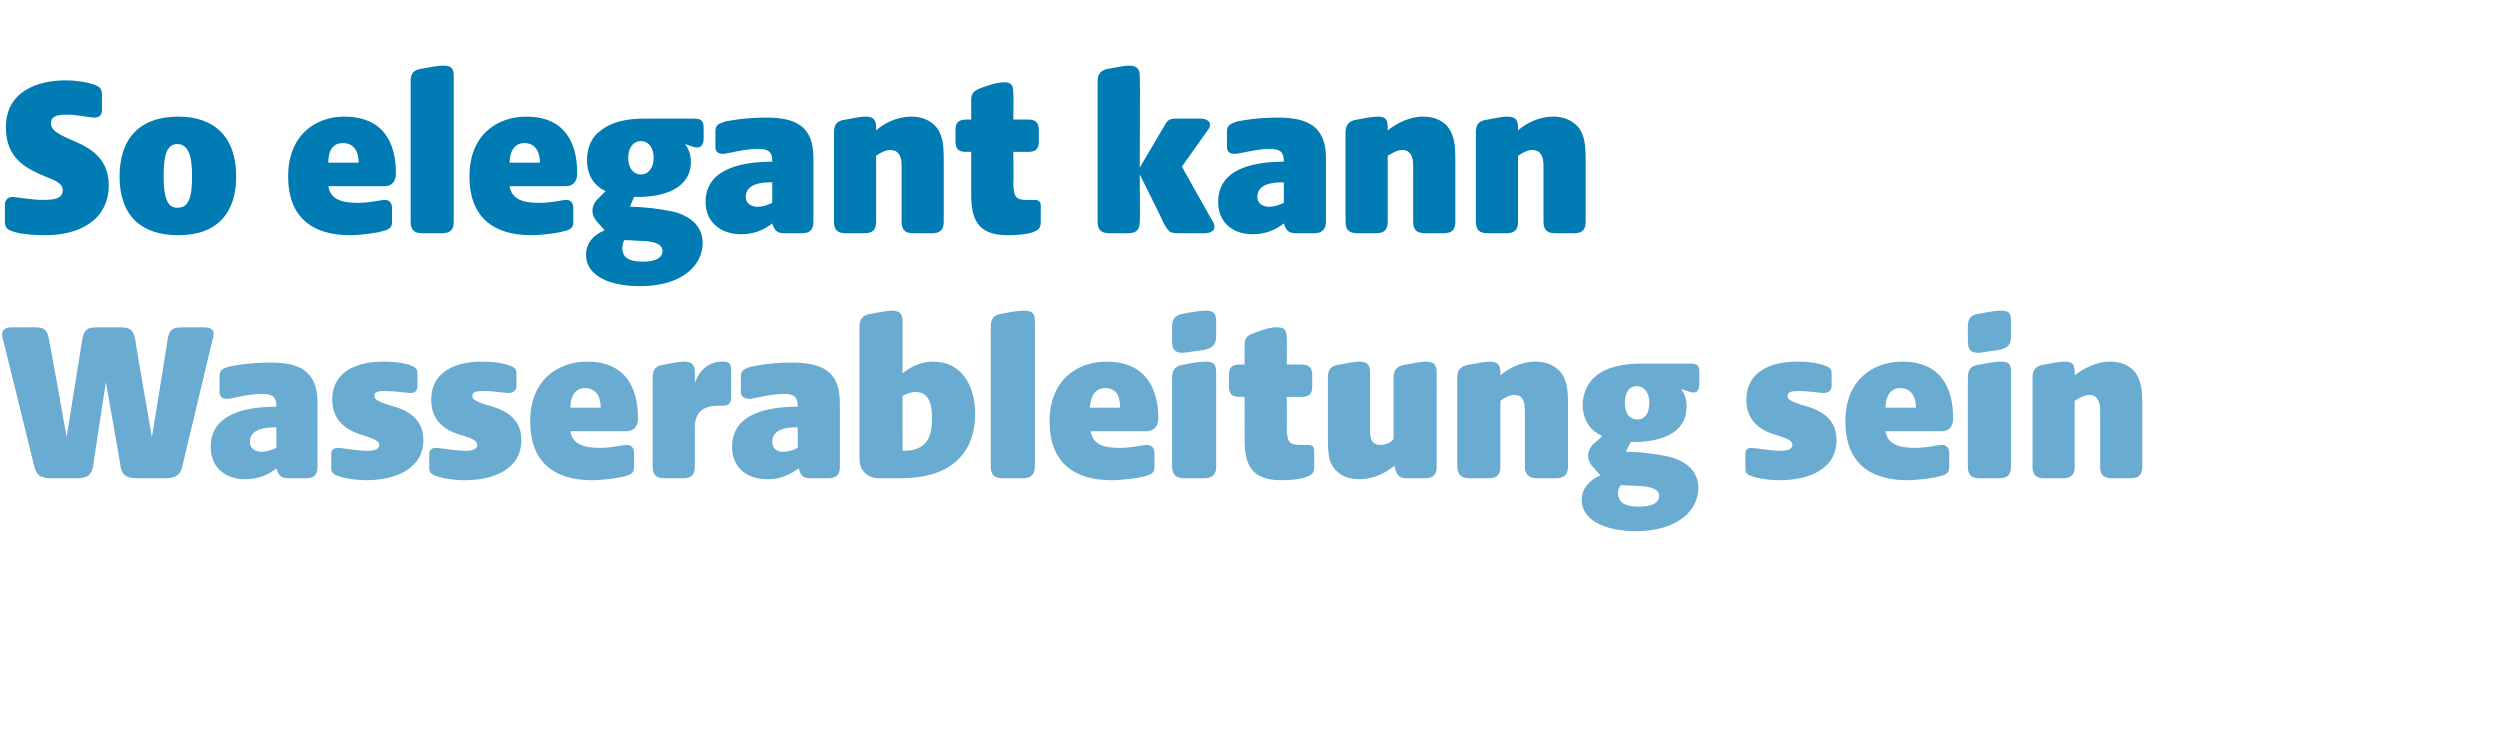
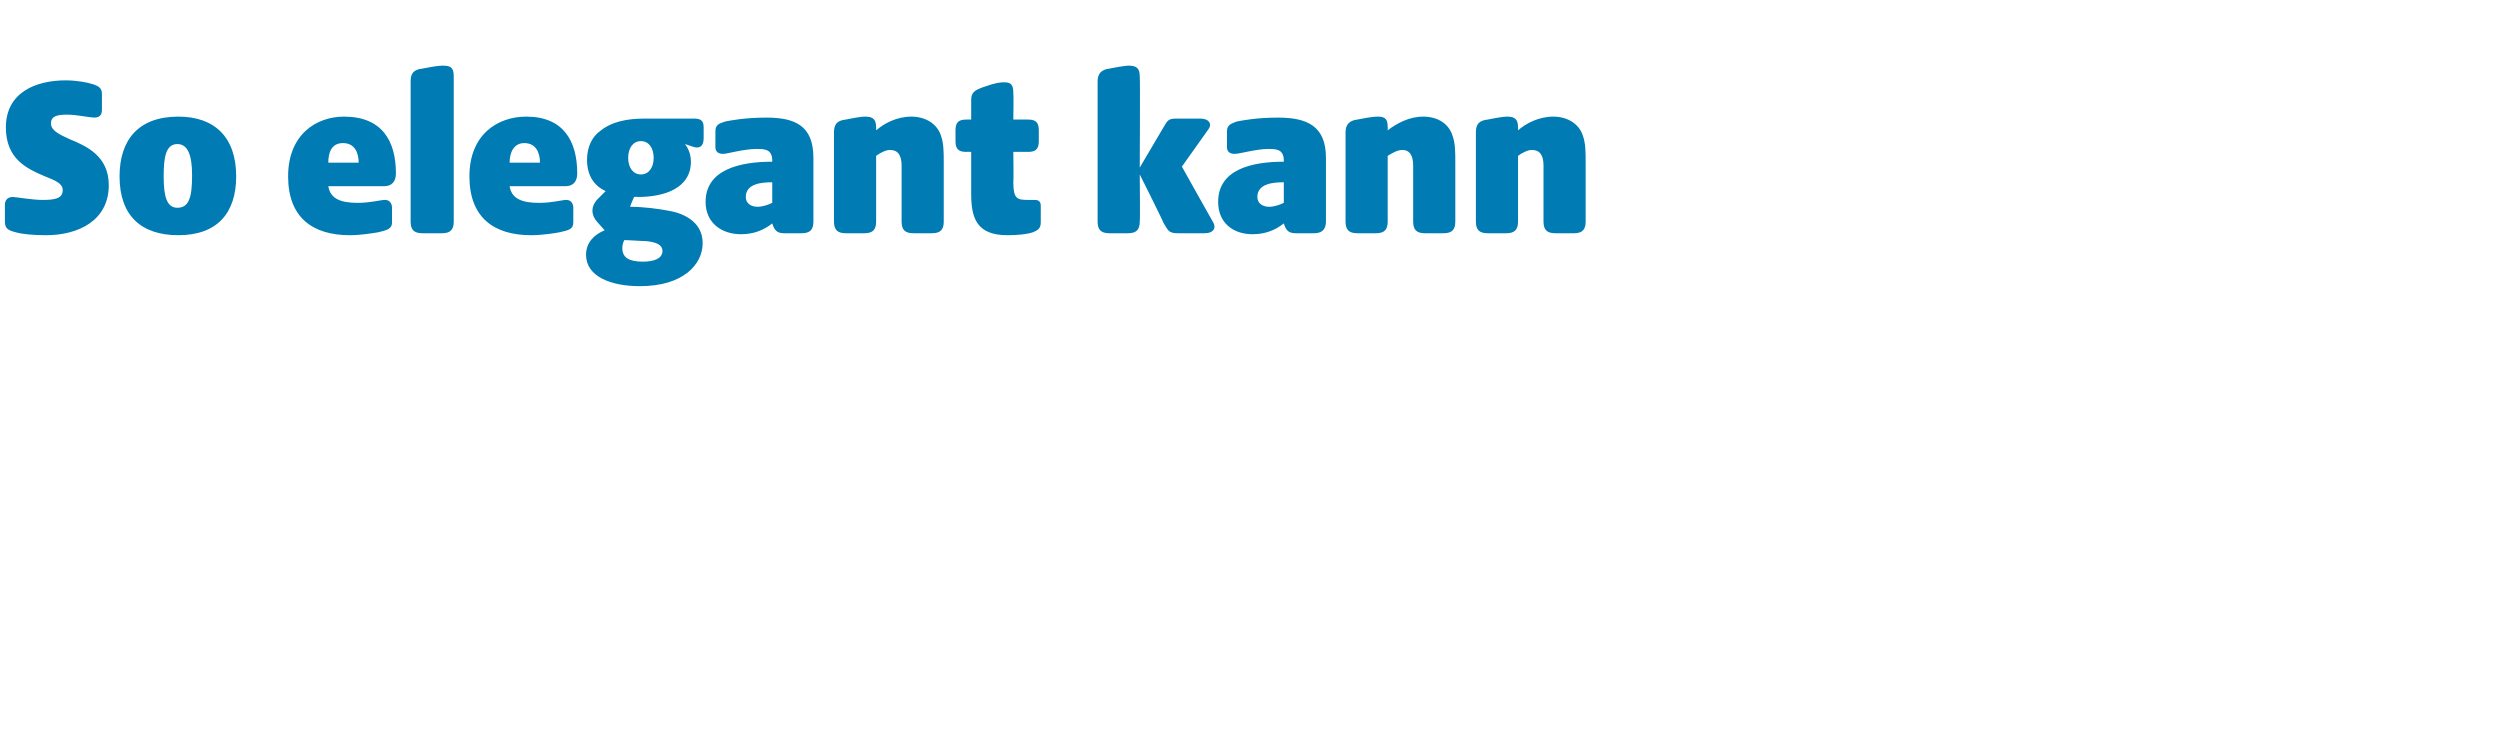
<svg xmlns="http://www.w3.org/2000/svg" version="1.1" width="255.1px" height="75.2px" viewBox="0 -6 255.1 75.2" style="top:-6px">
  <desc>So elegant kann Wasserableitung sein</desc>
  <defs />
  <g id="Polygon48050">
-     <path d="M 3.5 41.6 C 3.5 41.6 0.3 28.6 0.3 28.6 C 0.1 28 0.2 27.4 1.2 27.4 C 1.2 27.4 3.5 27.4 3.5 27.4 C 4.5 27.4 4.8 27.6 5 28.6 C 5.02 28.62 6.8 38.6 6.8 38.6 C 6.8 38.6 8.4 28.62 8.4 28.6 C 8.6 27.6 8.9 27.4 10 27.4 C 10 27.4 12.3 27.4 12.3 27.4 C 13.3 27.4 13.6 27.7 13.8 28.6 C 13.75 28.62 15.5 38.6 15.5 38.6 C 15.5 38.6 17.14 28.62 17.1 28.6 C 17.3 27.6 17.6 27.4 18.7 27.4 C 18.7 27.4 20.8 27.4 20.8 27.4 C 21.9 27.4 21.9 28 21.7 28.6 C 21.7 28.6 18.6 41.6 18.6 41.6 C 18.4 42.5 17.9 42.8 16.8 42.8 C 16.8 42.8 14.1 42.8 14.1 42.8 C 13 42.8 12.5 42.6 12.3 41.6 C 12.34 41.61 10.8 33 10.8 33 C 10.8 33 9.48 41.61 9.5 41.6 C 9.3 42.6 8.8 42.8 7.7 42.8 C 7.7 42.8 5.2 42.8 5.2 42.8 C 4.2 42.8 3.7 42.5 3.5 41.6 Z M 21.5 39.6 C 21.5 36.3 24.9 35.5 28.2 35.5 C 28.2 35.5 28.2 35.4 28.2 35.4 C 28.2 34.2 27.4 34.2 26.6 34.2 C 25.3 34.2 23.6 34.7 23.2 34.7 C 22.7 34.7 22.4 34.5 22.4 34 C 22.4 34 22.4 32.4 22.4 32.4 C 22.4 31.7 22.8 31.6 23.4 31.4 C 23.9 31.3 25.4 31 27.6 31 C 30.5 31 32.4 31.8 32.4 35.1 C 32.4 35.1 32.4 41.6 32.4 41.6 C 32.4 42.4 32.1 42.8 31.2 42.8 C 31.2 42.8 29.4 42.8 29.4 42.8 C 28.6 42.8 28.4 42.4 28.2 41.8 C 28.2 41.8 28.2 41.8 28.2 41.8 C 27.3 42.5 26.3 42.9 25 42.9 C 23.1 42.9 21.5 41.8 21.5 39.6 Z M 26.7 40.1 C 27.2 40.1 27.8 39.9 28.2 39.7 C 28.2 39.7 28.2 37.6 28.2 37.6 C 27.2 37.6 25.5 37.7 25.5 39.1 C 25.5 39.8 26.1 40.1 26.7 40.1 Z M 34.6 42.6 C 33.9 42.4 33.8 42.1 33.8 41.8 C 33.8 41.8 33.8 40.3 33.8 40.3 C 33.8 39.8 34.2 39.7 34.5 39.7 C 34.8 39.7 36.4 40 37.5 40 C 38.3 40 38.7 39.8 38.7 39.4 C 38.7 39 38.2 38.8 37.3 38.5 C 35.9 38.1 33.9 37.3 33.9 34.8 C 33.9 31.9 36.4 30.9 39.1 30.9 C 40.1 30.9 41 31 41.7 31.2 C 42.2 31.4 42.6 31.5 42.6 32.1 C 42.6 32.1 42.6 33.4 42.6 33.4 C 42.6 33.9 42.3 34.1 41.9 34.1 C 41.5 34.1 40.3 33.9 39.3 33.9 C 38.5 33.9 38.2 34 38.2 34.4 C 38.2 34.8 38.7 35 39.6 35.3 C 41.1 35.7 43.2 36.4 43.2 38.9 C 43.2 41.8 40.4 43 37.4 43 C 36.2 43 35.1 42.8 34.6 42.6 Z M 44.6 42.6 C 43.9 42.4 43.8 42.1 43.8 41.8 C 43.8 41.8 43.8 40.3 43.8 40.3 C 43.8 39.8 44.2 39.7 44.5 39.7 C 44.9 39.7 46.5 40 47.5 40 C 48.3 40 48.7 39.8 48.7 39.4 C 48.7 39 48.3 38.8 47.4 38.5 C 45.9 38.1 44 37.3 44 34.8 C 44 31.9 46.5 30.9 49.2 30.9 C 50.2 30.9 51 31 51.7 31.2 C 52.3 31.4 52.7 31.5 52.7 32.1 C 52.7 32.1 52.7 33.4 52.7 33.4 C 52.7 33.9 52.3 34.1 51.9 34.1 C 51.5 34.1 50.4 33.9 49.3 33.9 C 48.6 33.9 48.2 34 48.2 34.4 C 48.2 34.8 48.7 35 49.6 35.3 C 51.1 35.7 53.2 36.4 53.2 38.9 C 53.2 41.8 50.5 43 47.4 43 C 46.2 43 45.1 42.8 44.6 42.6 Z M 54.1 37 C 54.1 32.7 57 30.9 59.9 30.9 C 63.7 30.9 65.1 33.4 65.1 36.7 C 65.1 37.5 64.7 38 63.9 38 C 63.9 38 58.2 38 58.2 38 C 58.4 39.3 59.5 39.7 61.2 39.7 C 62.5 39.7 63.5 39.4 64 39.4 C 64.4 39.4 64.7 39.7 64.7 40.2 C 64.7 40.2 64.7 41.7 64.7 41.7 C 64.7 42.4 64.2 42.5 63.3 42.7 C 62.8 42.8 61.5 43 60.4 43 C 56.6 43 54.1 41.2 54.1 37 Z M 61.3 35.6 C 61.3 34.6 60.9 33.6 59.7 33.6 C 58.6 33.6 58.2 34.6 58.2 35.6 C 58.2 35.6 61.3 35.6 61.3 35.6 Z M 66.6 41.6 C 66.6 41.6 66.6 32.5 66.6 32.5 C 66.6 31.7 66.9 31.3 67.8 31.2 C 69.3 30.9 69.6 30.9 69.8 30.9 C 70.6 30.9 70.9 31.2 70.9 32 C 70.9 32 70.9 33.1 70.9 33.1 C 71.4 31.6 72.5 30.9 73.7 30.9 C 74.3 30.9 74.6 31 74.6 31.7 C 74.6 31.7 74.6 34.6 74.6 34.6 C 74.6 35.3 74.2 35.4 73.6 35.4 C 73.6 35.4 73.3 35.4 73.3 35.4 C 72.4 35.4 70.9 35.6 70.9 37.6 C 70.9 37.6 70.9 41.6 70.9 41.6 C 70.9 42.4 70.6 42.8 69.7 42.8 C 69.7 42.8 67.8 42.8 67.8 42.8 C 66.9 42.8 66.6 42.4 66.6 41.6 Z M 74.7 39.6 C 74.7 36.3 78.1 35.5 81.4 35.5 C 81.4 35.5 81.4 35.4 81.4 35.4 C 81.4 34.2 80.6 34.2 79.9 34.2 C 78.6 34.2 76.9 34.7 76.5 34.7 C 76 34.7 75.6 34.5 75.6 34 C 75.6 34 75.6 32.4 75.6 32.4 C 75.6 31.7 76.1 31.6 76.7 31.4 C 77.2 31.3 78.6 31 80.8 31 C 83.8 31 85.7 31.8 85.7 35.1 C 85.7 35.1 85.7 41.6 85.7 41.6 C 85.7 42.4 85.4 42.8 84.5 42.8 C 84.5 42.8 82.7 42.8 82.7 42.8 C 81.8 42.8 81.7 42.4 81.5 41.8 C 81.5 41.8 81.5 41.8 81.5 41.8 C 80.5 42.5 79.6 42.9 78.3 42.9 C 76.3 42.9 74.7 41.8 74.7 39.6 Z M 79.9 40.1 C 80.5 40.1 81 39.9 81.4 39.7 C 81.4 39.7 81.4 37.6 81.4 37.6 C 80.4 37.6 78.8 37.7 78.8 39.1 C 78.8 39.8 79.3 40.1 79.9 40.1 Z M 89.7 42.8 C 88.5 42.8 87.7 42 87.7 40.8 C 87.7 40.8 87.7 27.3 87.7 27.3 C 87.7 26.5 88.1 26.1 89 26 C 90.5 25.7 90.8 25.7 91 25.7 C 91.8 25.7 92.1 26 92.1 26.8 C 92.1 26.8 92.1 32.1 92.1 32.1 C 92.7 31.6 93.8 30.9 95.2 30.9 C 98.1 30.9 99.5 33.3 99.5 36.2 C 99.5 40.7 96.5 42.8 92 42.8 C 92 42.8 89.7 42.8 89.7 42.8 Z M 92.2 40 C 94.2 40 95.1 39 95.1 36.8 C 95.1 35.6 95 34 93.4 34 C 92.9 34 92.5 34.2 92.1 34.4 C 92.09 34.36 92.1 40 92.1 40 C 92.1 40 92.16 40 92.2 40 Z M 101.1 41.6 C 101.1 41.6 101.1 27.3 101.1 27.3 C 101.1 26.5 101.4 26.1 102.3 26 C 103.8 25.7 104.2 25.7 104.4 25.7 C 105.3 25.7 105.6 25.9 105.6 26.8 C 105.6 26.8 105.6 41.6 105.6 41.6 C 105.6 42.4 105.2 42.8 104.4 42.8 C 104.4 42.8 102.3 42.8 102.3 42.8 C 101.4 42.8 101.1 42.4 101.1 41.6 Z M 107.1 37 C 107.1 32.7 110 30.9 112.9 30.9 C 116.7 30.9 118.2 33.4 118.2 36.7 C 118.2 37.5 117.7 38 117 38 C 117 38 111.3 38 111.3 38 C 111.5 39.3 112.5 39.7 114.2 39.7 C 115.6 39.7 116.6 39.4 117 39.4 C 117.5 39.4 117.8 39.7 117.8 40.2 C 117.8 40.2 117.8 41.7 117.8 41.7 C 117.8 42.4 117.2 42.5 116.4 42.7 C 115.8 42.8 114.5 43 113.4 43 C 109.6 43 107.1 41.2 107.1 37 Z M 114.3 35.6 C 114.3 34.6 114 33.6 112.8 33.6 C 111.6 33.6 111.3 34.6 111.2 35.6 C 111.2 35.6 114.3 35.6 114.3 35.6 Z M 119.6 41.6 C 119.6 41.6 119.6 32.5 119.6 32.5 C 119.6 31.7 120 31.3 120.8 31.2 C 122.3 30.9 122.8 30.9 123 30.9 C 123.8 30.9 124.1 31.1 124.1 32 C 124.1 32 124.1 41.6 124.1 41.6 C 124.1 42.4 123.7 42.8 122.9 42.8 C 122.9 42.8 120.8 42.8 120.8 42.8 C 120 42.8 119.6 42.4 119.6 41.6 Z M 119.6 27.3 C 119.6 26.5 120 26.1 120.8 26 C 122.3 25.7 122.8 25.7 123 25.7 C 123.8 25.7 124.1 25.9 124.1 26.8 C 124.1 26.8 124.1 28.3 124.1 28.3 C 124.1 29.2 123.7 29.5 122.9 29.7 C 121.4 29.9 120.9 30 120.7 30 C 119.9 30 119.6 29.7 119.6 28.8 C 119.6 28.8 119.6 27.3 119.6 27.3 Z M 127 38.8 C 126.98 38.8 127 34.5 127 34.5 C 127 34.5 126.48 34.48 126.5 34.5 C 125.7 34.5 125.4 34.2 125.4 33.4 C 125.4 33.4 125.4 32.3 125.4 32.3 C 125.4 31.5 125.7 31.2 126.5 31.2 C 126.48 31.19 127 31.2 127 31.2 C 127 31.2 126.98 29.25 127 29.2 C 127 28.4 127.3 28.2 128.2 27.9 C 129.5 27.4 130 27.4 130.3 27.4 C 131.1 27.4 131.3 27.7 131.3 28.5 C 131.33 28.5 131.3 31.2 131.3 31.2 C 131.3 31.2 132.79 31.19 132.8 31.2 C 133.6 31.2 133.9 31.5 133.9 32.3 C 133.9 32.3 133.9 33.4 133.9 33.4 C 133.9 34.2 133.6 34.5 132.8 34.5 C 132.79 34.48 131.3 34.5 131.3 34.5 C 131.3 34.5 131.33 37.6 131.3 37.6 C 131.3 39.3 131.7 39.4 132.8 39.4 C 132.8 39.4 133.5 39.4 133.5 39.4 C 133.9 39.4 134.1 39.6 134.1 40 C 134.1 40 134.1 41.7 134.1 41.7 C 134.1 42.3 133.8 42.5 133.2 42.7 C 132.7 42.9 131.8 43 130.7 43 C 127.6 43 127 41.3 127 38.8 Z M 135.7 41 C 135.5 40.3 135.5 39.4 135.5 38.3 C 135.5 38.3 135.5 32.5 135.5 32.5 C 135.5 31.7 135.8 31.3 136.7 31.2 C 138.2 30.9 138.5 30.9 138.7 30.9 C 139.5 30.9 139.8 31.2 139.8 32 C 139.8 32 139.8 37.9 139.8 37.9 C 139.8 39 140.1 39.4 140.9 39.4 C 141.3 39.4 141.9 39.2 142.2 38.8 C 142.2 38.8 142.2 32.5 142.2 32.5 C 142.2 31.7 142.6 31.3 143.5 31.2 C 145 30.9 145.3 30.9 145.5 30.9 C 146.3 30.9 146.6 31.2 146.6 32 C 146.6 32 146.6 41.6 146.6 41.6 C 146.6 42.4 146.3 42.8 145.4 42.8 C 145.4 42.8 143.5 42.8 143.5 42.8 C 142.7 42.8 142.5 42.4 142.3 41.6 C 142.3 41.6 142.3 41.5 142.3 41.5 C 141.5 42.2 140.2 42.9 138.7 42.9 C 137.3 42.9 136.2 42.3 135.7 41 Z M 148.7 41.6 C 148.7 41.6 148.7 32.5 148.7 32.5 C 148.7 31.7 149.1 31.3 150 31.2 C 151.5 30.9 151.8 30.9 152 30.9 C 152.8 30.9 153.1 31.2 153.1 32 C 153.1 32 153.1 32.3 153.1 32.3 C 153.9 31.6 155.2 30.9 156.7 30.9 C 158.1 30.9 159.3 31.6 159.7 32.8 C 160 33.6 160 34.5 160 35.6 C 160 35.6 160 41.6 160 41.6 C 160 42.4 159.6 42.8 158.8 42.8 C 158.8 42.8 156.8 42.8 156.8 42.8 C 156 42.8 155.6 42.4 155.6 41.6 C 155.6 41.6 155.6 35.9 155.6 35.9 C 155.6 34.8 155.3 34.3 154.5 34.3 C 154 34.3 153.5 34.6 153.1 34.9 C 153.1 34.9 153.1 41.6 153.1 41.6 C 153.1 42.4 152.8 42.8 151.9 42.8 C 151.9 42.8 149.9 42.8 149.9 42.8 C 149.1 42.8 148.7 42.4 148.7 41.6 Z M 161.4 45 C 161.4 43.7 162.4 42.9 163.3 42.5 C 163.3 42.5 162.5 41.6 162.5 41.6 C 161.9 40.9 161.9 40.1 162.5 39.4 C 162.5 39.4 163.5 38.5 163.5 38.5 C 162.4 38 161.5 37 161.5 35.3 C 161.5 33.9 162.2 32.9 162.8 32.4 C 164 31.4 165.7 31.1 167.5 31.1 C 167.5 31.1 172.5 31.1 172.5 31.1 C 173.2 31.1 173.4 31.3 173.4 32 C 173.4 32 173.4 33.1 173.4 33.1 C 173.4 33.8 173.2 34.2 172.5 34 C 172.5 34 171.5 33.7 171.5 33.7 C 171.9 34.1 172.1 34.7 172.1 35.5 C 172.1 38.2 169.5 39.1 166.7 39.1 C 166.73 39.06 166.4 39.1 166.4 39.1 C 166.4 39.1 165.91 40.07 165.9 40.1 C 167.3 40.1 168.8 40.3 169.8 40.5 C 171.1 40.7 173.3 41.5 173.3 43.8 C 173.3 46 171.3 48.2 166.9 48.2 C 164 48.2 161.4 47.2 161.4 45 Z M 167.2 45.7 C 168.4 45.7 169.3 45.4 169.3 44.6 C 169.3 44 168.7 43.7 167.5 43.6 C 167.1 43.6 165.8 43.5 165.4 43.5 C 165.2 43.7 165.1 44 165.1 44.3 C 165.1 45.3 165.9 45.7 167.2 45.7 Z M 167.1 36.8 C 167.9 36.8 168.3 36.1 168.3 35.1 C 168.3 34.1 167.8 33.4 167 33.4 C 166.2 33.4 165.8 34.1 165.8 35.1 C 165.8 36.1 166.2 36.8 167.1 36.8 Z M 178.8 42.6 C 178.1 42.4 178.1 42.1 178.1 41.8 C 178.1 41.8 178.1 40.3 178.1 40.3 C 178.1 39.8 178.4 39.7 178.7 39.7 C 179.1 39.7 180.7 40 181.7 40 C 182.5 40 182.9 39.8 182.9 39.4 C 182.9 39 182.5 38.8 181.6 38.5 C 180.1 38.1 178.2 37.3 178.2 34.8 C 178.2 31.9 180.7 30.9 183.4 30.9 C 184.4 30.9 185.2 31 185.9 31.2 C 186.5 31.4 186.9 31.5 186.9 32.1 C 186.9 32.1 186.9 33.4 186.9 33.4 C 186.9 33.9 186.5 34.1 186.1 34.1 C 185.7 34.1 184.6 33.9 183.5 33.9 C 182.8 33.9 182.4 34 182.4 34.4 C 182.4 34.8 182.9 35 183.8 35.3 C 185.3 35.7 187.4 36.4 187.4 38.9 C 187.4 41.8 184.7 43 181.6 43 C 180.4 43 179.3 42.8 178.8 42.6 Z M 188.3 37 C 188.3 32.7 191.2 30.9 194.1 30.9 C 197.9 30.9 199.3 33.4 199.3 36.7 C 199.3 37.5 198.9 38 198.1 38 C 198.1 38 192.4 38 192.4 38 C 192.6 39.3 193.7 39.7 195.4 39.7 C 196.7 39.7 197.7 39.4 198.2 39.4 C 198.6 39.4 198.9 39.7 198.9 40.2 C 198.9 40.2 198.9 41.7 198.9 41.7 C 198.9 42.4 198.4 42.5 197.5 42.7 C 197 42.8 195.7 43 194.6 43 C 190.8 43 188.3 41.2 188.3 37 Z M 195.5 35.6 C 195.5 34.6 195.1 33.6 193.9 33.6 C 192.8 33.6 192.4 34.6 192.4 35.6 C 192.4 35.6 195.5 35.6 195.5 35.6 Z M 200.8 41.6 C 200.8 41.6 200.8 32.5 200.8 32.5 C 200.8 31.7 201.1 31.3 202 31.2 C 203.5 30.9 203.9 30.9 204.1 30.9 C 205 30.9 205.2 31.1 205.2 32 C 205.2 32 205.2 41.6 205.2 41.6 C 205.2 42.4 204.9 42.8 204 42.8 C 204 42.8 202 42.8 202 42.8 C 201.1 42.8 200.8 42.4 200.8 41.6 Z M 200.8 27.3 C 200.8 26.5 201.1 26.1 202 26 C 203.5 25.7 204 25.7 204.1 25.7 C 205 25.7 205.2 25.9 205.2 26.8 C 205.2 26.8 205.2 28.3 205.2 28.3 C 205.2 29.2 204.9 29.5 204 29.7 C 202.5 29.9 202.1 30 201.9 30 C 201.1 30 200.8 29.7 200.8 28.8 C 200.8 28.8 200.8 27.3 200.8 27.3 Z M 207.4 41.6 C 207.4 41.6 207.4 32.5 207.4 32.5 C 207.4 31.7 207.8 31.3 208.6 31.2 C 210.1 30.9 210.5 30.9 210.7 30.9 C 211.5 30.9 211.7 31.2 211.7 32 C 211.7 32 211.7 32.3 211.7 32.3 C 212.6 31.6 213.9 30.9 215.3 30.9 C 216.8 30.9 217.9 31.6 218.3 32.8 C 218.6 33.6 218.6 34.5 218.6 35.6 C 218.6 35.6 218.6 41.6 218.6 41.6 C 218.6 42.4 218.3 42.8 217.4 42.8 C 217.4 42.8 215.5 42.8 215.5 42.8 C 214.6 42.8 214.3 42.4 214.3 41.6 C 214.3 41.6 214.3 35.9 214.3 35.9 C 214.3 34.8 213.9 34.3 213.2 34.3 C 212.7 34.3 212.2 34.6 211.7 34.9 C 211.7 34.9 211.7 41.6 211.7 41.6 C 211.7 42.4 211.4 42.8 210.5 42.8 C 210.5 42.8 208.6 42.8 208.6 42.8 C 207.7 42.8 207.4 42.4 207.4 41.6 Z " stroke="none" fill="#6aabd1" />
-   </g>
+     </g>
  <g id="Polygon48049">
    <path d="M 1.6 17.7 C 0.8 17.5 0.5 17.3 0.5 16.6 C 0.5 16.6 0.5 14.9 0.5 14.9 C 0.5 14.4 0.8 14.1 1.3 14.1 C 1.6 14.1 3.3 14.4 4.3 14.4 C 5.5 14.4 6.4 14.3 6.4 13.4 C 6.4 12.7 5.6 12.4 4.6 12 C 2.7 11.2 0.6 10.2 0.6 7 C 0.6 3.4 3.7 2.2 6.7 2.2 C 7.8 2.2 8.9 2.4 9.5 2.6 C 10.1 2.8 10.4 3 10.4 3.6 C 10.4 3.6 10.4 5.2 10.4 5.2 C 10.4 5.7 10.2 6 9.6 6 C 9.2 6 7.8 5.7 6.9 5.7 C 5.9 5.7 5.2 5.8 5.2 6.6 C 5.2 7.3 6 7.7 7.1 8.2 C 8.8 8.9 11.1 9.9 11.1 12.9 C 11.1 16.5 8 18 4.7 18 C 3.4 18 2.3 17.9 1.6 17.7 Z M 12.2 12 C 12.2 8.3 14.1 5.9 18.2 5.9 C 21.9 5.9 24.1 8 24.1 12 C 24.1 15.7 22.2 18 18.2 18 C 14.4 18 12.2 16 12.2 12 Z M 18.1 15.2 C 19.3 15.2 19.6 14.1 19.6 11.9 C 19.6 9.9 19.2 8.7 18.1 8.7 C 16.9 8.7 16.7 10.1 16.7 12 C 16.7 14 17 15.2 18.1 15.2 Z M 29.4 12 C 29.4 7.7 32.3 5.9 35.1 5.9 C 39 5.9 40.4 8.4 40.4 11.7 C 40.4 12.5 40 13 39.2 13 C 39.2 13 33.5 13 33.5 13 C 33.7 14.3 34.8 14.7 36.5 14.7 C 37.8 14.7 38.8 14.4 39.3 14.4 C 39.7 14.4 40 14.7 40 15.2 C 40 15.2 40 16.7 40 16.7 C 40 17.4 39.4 17.5 38.6 17.7 C 38 17.8 36.8 18 35.7 18 C 31.9 18 29.4 16.2 29.4 12 Z M 36.6 10.6 C 36.6 9.6 36.2 8.6 35 8.6 C 33.8 8.6 33.5 9.6 33.5 10.6 C 33.5 10.6 36.6 10.6 36.6 10.6 Z M 41.9 16.6 C 41.9 16.6 41.9 2.3 41.9 2.3 C 41.9 1.5 42.2 1.1 43.1 1 C 44.6 0.7 45 0.7 45.2 0.7 C 46 0.7 46.3 0.9 46.3 1.8 C 46.3 1.8 46.3 16.6 46.3 16.6 C 46.3 17.4 46 17.8 45.1 17.8 C 45.1 17.8 43.1 17.8 43.1 17.8 C 42.2 17.8 41.9 17.4 41.9 16.6 Z M 47.9 12 C 47.9 7.7 50.8 5.9 53.7 5.9 C 57.5 5.9 58.9 8.4 58.9 11.7 C 58.9 12.5 58.5 13 57.7 13 C 57.7 13 52 13 52 13 C 52.2 14.3 53.3 14.7 55 14.7 C 56.4 14.7 57.3 14.4 57.8 14.4 C 58.2 14.4 58.5 14.7 58.5 15.2 C 58.5 15.2 58.5 16.7 58.5 16.7 C 58.5 17.4 58 17.5 57.1 17.7 C 56.6 17.8 55.3 18 54.2 18 C 50.4 18 47.9 16.2 47.9 12 Z M 55.1 10.6 C 55.1 9.6 54.7 8.6 53.5 8.6 C 52.4 8.6 52 9.6 52 10.6 C 52 10.6 55.1 10.6 55.1 10.6 Z M 59.8 20 C 59.8 18.7 60.7 17.9 61.7 17.5 C 61.7 17.5 60.9 16.6 60.9 16.6 C 60.3 15.9 60.3 15.1 60.9 14.4 C 60.9 14.4 61.8 13.5 61.8 13.5 C 60.7 13 59.9 12 59.9 10.3 C 59.9 8.9 60.5 7.9 61.2 7.4 C 62.4 6.4 64 6.1 65.8 6.1 C 65.8 6.1 70.8 6.1 70.8 6.1 C 71.5 6.1 71.8 6.3 71.8 7 C 71.8 7 71.8 8.1 71.8 8.1 C 71.8 8.8 71.5 9.2 70.8 9 C 70.8 9 69.9 8.7 69.9 8.7 C 70.2 9.1 70.5 9.7 70.5 10.5 C 70.5 13.2 67.8 14.1 65.1 14.1 C 65.09 14.06 64.7 14.1 64.7 14.1 C 64.7 14.1 64.27 15.07 64.3 15.1 C 65.6 15.1 67.2 15.3 68.2 15.5 C 69.5 15.7 71.7 16.5 71.7 18.8 C 71.7 21 69.7 23.2 65.3 23.2 C 62.3 23.2 59.8 22.2 59.8 20 Z M 65.6 20.7 C 66.7 20.7 67.6 20.4 67.6 19.6 C 67.6 19 67 18.7 65.9 18.6 C 65.4 18.6 64.2 18.5 63.7 18.5 C 63.6 18.7 63.5 19 63.5 19.3 C 63.5 20.3 64.2 20.7 65.6 20.7 Z M 65.4 11.8 C 66.2 11.8 66.7 11.1 66.7 10.1 C 66.7 9.1 66.2 8.4 65.4 8.4 C 64.6 8.4 64.1 9.1 64.1 10.1 C 64.1 11.1 64.6 11.8 65.4 11.8 Z M 72 14.6 C 72 11.3 75.5 10.5 78.8 10.5 C 78.8 10.5 78.8 10.4 78.8 10.4 C 78.8 9.2 78 9.2 77.2 9.2 C 75.9 9.2 74.2 9.7 73.8 9.7 C 73.3 9.7 73 9.5 73 9 C 73 9 73 7.4 73 7.4 C 73 6.7 73.4 6.6 74 6.4 C 74.5 6.3 76 6 78.2 6 C 81.1 6 83 6.8 83 10.1 C 83 10.1 83 16.6 83 16.6 C 83 17.4 82.7 17.8 81.8 17.8 C 81.8 17.8 80 17.8 80 17.8 C 79.2 17.8 79 17.4 78.8 16.8 C 78.8 16.8 78.8 16.8 78.8 16.8 C 77.9 17.5 76.9 17.9 75.6 17.9 C 73.7 17.9 72 16.8 72 14.6 Z M 77.3 15.1 C 77.8 15.1 78.4 14.9 78.8 14.7 C 78.8 14.7 78.8 12.6 78.8 12.6 C 77.8 12.6 76.1 12.7 76.1 14.1 C 76.1 14.8 76.7 15.1 77.3 15.1 Z M 85.1 16.6 C 85.1 16.6 85.1 7.5 85.1 7.5 C 85.1 6.7 85.4 6.3 86.3 6.2 C 87.8 5.9 88.1 5.9 88.3 5.9 C 89.1 5.9 89.4 6.2 89.4 7 C 89.4 7 89.4 7.3 89.4 7.3 C 90.2 6.6 91.5 5.9 93 5.9 C 94.4 5.9 95.6 6.6 96 7.8 C 96.3 8.6 96.3 9.5 96.3 10.6 C 96.3 10.6 96.3 16.6 96.3 16.6 C 96.3 17.4 96 17.8 95.1 17.8 C 95.1 17.8 93.2 17.8 93.2 17.8 C 92.3 17.8 92 17.4 92 16.6 C 92 16.6 92 10.9 92 10.9 C 92 9.8 91.6 9.3 90.8 9.3 C 90.4 9.3 89.8 9.6 89.4 9.9 C 89.4 9.9 89.4 16.6 89.4 16.6 C 89.4 17.4 89.1 17.8 88.2 17.8 C 88.2 17.8 86.3 17.8 86.3 17.8 C 85.4 17.8 85.1 17.4 85.1 16.6 Z M 99.1 13.8 C 99.09 13.8 99.1 9.5 99.1 9.5 C 99.1 9.5 98.59 9.48 98.6 9.5 C 97.8 9.5 97.5 9.2 97.5 8.4 C 97.5 8.4 97.5 7.3 97.5 7.3 C 97.5 6.5 97.8 6.2 98.6 6.2 C 98.59 6.19 99.1 6.2 99.1 6.2 C 99.1 6.2 99.09 4.25 99.1 4.2 C 99.1 3.4 99.5 3.2 100.3 2.9 C 101.7 2.4 102.1 2.4 102.5 2.4 C 103.2 2.4 103.4 2.7 103.4 3.5 C 103.44 3.5 103.4 6.2 103.4 6.2 C 103.4 6.2 104.9 6.19 104.9 6.2 C 105.7 6.2 106 6.5 106 7.3 C 106 7.3 106 8.4 106 8.4 C 106 9.2 105.7 9.5 104.9 9.5 C 104.9 9.48 103.4 9.5 103.4 9.5 C 103.4 9.5 103.44 12.6 103.4 12.6 C 103.4 14.3 103.8 14.4 104.9 14.4 C 104.9 14.4 105.6 14.4 105.6 14.4 C 106 14.4 106.2 14.6 106.2 15 C 106.2 15 106.2 16.7 106.2 16.7 C 106.2 17.3 105.9 17.5 105.4 17.7 C 104.8 17.9 103.9 18 102.8 18 C 99.7 18 99.1 16.3 99.1 13.8 Z M 118.7 16.7 C 118.75 16.68 116.3 11.8 116.3 11.8 C 116.3 11.8 116.35 16.56 116.3 16.6 C 116.3 17.4 116 17.8 115.1 17.8 C 115.1 17.8 113.2 17.8 113.2 17.8 C 112.3 17.8 112 17.4 112 16.6 C 112 16.6 112 2.3 112 2.3 C 112 1.5 112.4 1.1 113.2 1 C 114.7 0.7 115.1 0.7 115.2 0.7 C 116 0.7 116.3 1 116.3 1.8 C 116.35 1.82 116.3 11.1 116.3 11.1 C 116.3 11.1 118.61 7.2 118.6 7.2 C 119.1 6.4 119.1 6.1 120 6.1 C 120 6.1 122.5 6.1 122.5 6.1 C 123.4 6.1 123.7 6.7 123.3 7.2 C 123.31 7.2 120.6 11 120.6 11 C 120.6 11 123.77 16.68 123.8 16.7 C 124.1 17.2 123.9 17.8 122.9 17.8 C 122.9 17.8 120.2 17.8 120.2 17.8 C 119.2 17.8 119.2 17.5 118.7 16.7 Z M 124.3 14.6 C 124.3 11.3 127.7 10.5 131 10.5 C 131 10.5 131 10.4 131 10.4 C 131 9.2 130.2 9.2 129.4 9.2 C 128.2 9.2 126.5 9.7 126 9.7 C 125.5 9.7 125.2 9.5 125.2 9 C 125.2 9 125.2 7.4 125.2 7.4 C 125.2 6.7 125.7 6.6 126.2 6.4 C 126.7 6.3 128.2 6 130.4 6 C 133.3 6 135.3 6.8 135.3 10.1 C 135.3 10.1 135.3 16.6 135.3 16.6 C 135.3 17.4 134.9 17.8 134.1 17.8 C 134.1 17.8 132.2 17.8 132.2 17.8 C 131.4 17.8 131.2 17.4 131 16.8 C 131 16.8 131 16.8 131 16.8 C 130.1 17.5 129.1 17.9 127.8 17.9 C 125.9 17.9 124.3 16.8 124.3 14.6 Z M 129.5 15.1 C 130 15.1 130.6 14.9 131 14.7 C 131 14.7 131 12.6 131 12.6 C 130 12.6 128.3 12.7 128.3 14.1 C 128.3 14.8 128.9 15.1 129.5 15.1 Z M 137.3 16.6 C 137.3 16.6 137.3 7.5 137.3 7.5 C 137.3 6.7 137.7 6.3 138.5 6.2 C 140 5.9 140.4 5.9 140.6 5.9 C 141.4 5.9 141.6 6.2 141.6 7 C 141.6 7 141.6 7.3 141.6 7.3 C 142.5 6.6 143.8 5.9 145.2 5.9 C 146.7 5.9 147.8 6.6 148.2 7.8 C 148.5 8.6 148.5 9.5 148.5 10.6 C 148.5 10.6 148.5 16.6 148.5 16.6 C 148.5 17.4 148.2 17.8 147.3 17.8 C 147.3 17.8 145.4 17.8 145.4 17.8 C 144.5 17.8 144.2 17.4 144.2 16.6 C 144.2 16.6 144.2 10.9 144.2 10.9 C 144.2 9.8 143.8 9.3 143.1 9.3 C 142.6 9.3 142.1 9.6 141.6 9.9 C 141.6 9.9 141.6 16.6 141.6 16.6 C 141.6 17.4 141.3 17.8 140.4 17.8 C 140.4 17.8 138.5 17.8 138.5 17.8 C 137.6 17.8 137.3 17.4 137.3 16.6 Z M 150.6 16.6 C 150.6 16.6 150.6 7.5 150.6 7.5 C 150.6 6.7 150.9 6.3 151.8 6.2 C 153.3 5.9 153.6 5.9 153.8 5.9 C 154.6 5.9 154.9 6.2 154.9 7 C 154.9 7 154.9 7.3 154.9 7.3 C 155.7 6.6 157 5.9 158.5 5.9 C 159.9 5.9 161.1 6.6 161.5 7.8 C 161.8 8.6 161.8 9.5 161.8 10.6 C 161.8 10.6 161.8 16.6 161.8 16.6 C 161.8 17.4 161.5 17.8 160.6 17.8 C 160.6 17.8 158.7 17.8 158.7 17.8 C 157.8 17.8 157.5 17.4 157.5 16.6 C 157.5 16.6 157.5 10.9 157.5 10.9 C 157.5 9.8 157.1 9.3 156.3 9.3 C 155.9 9.3 155.3 9.6 154.9 9.9 C 154.9 9.9 154.9 16.6 154.9 16.6 C 154.9 17.4 154.6 17.8 153.7 17.8 C 153.7 17.8 151.8 17.8 151.8 17.8 C 150.9 17.8 150.6 17.4 150.6 16.6 Z " stroke="none" fill="#007bb3" />
  </g>
</svg>